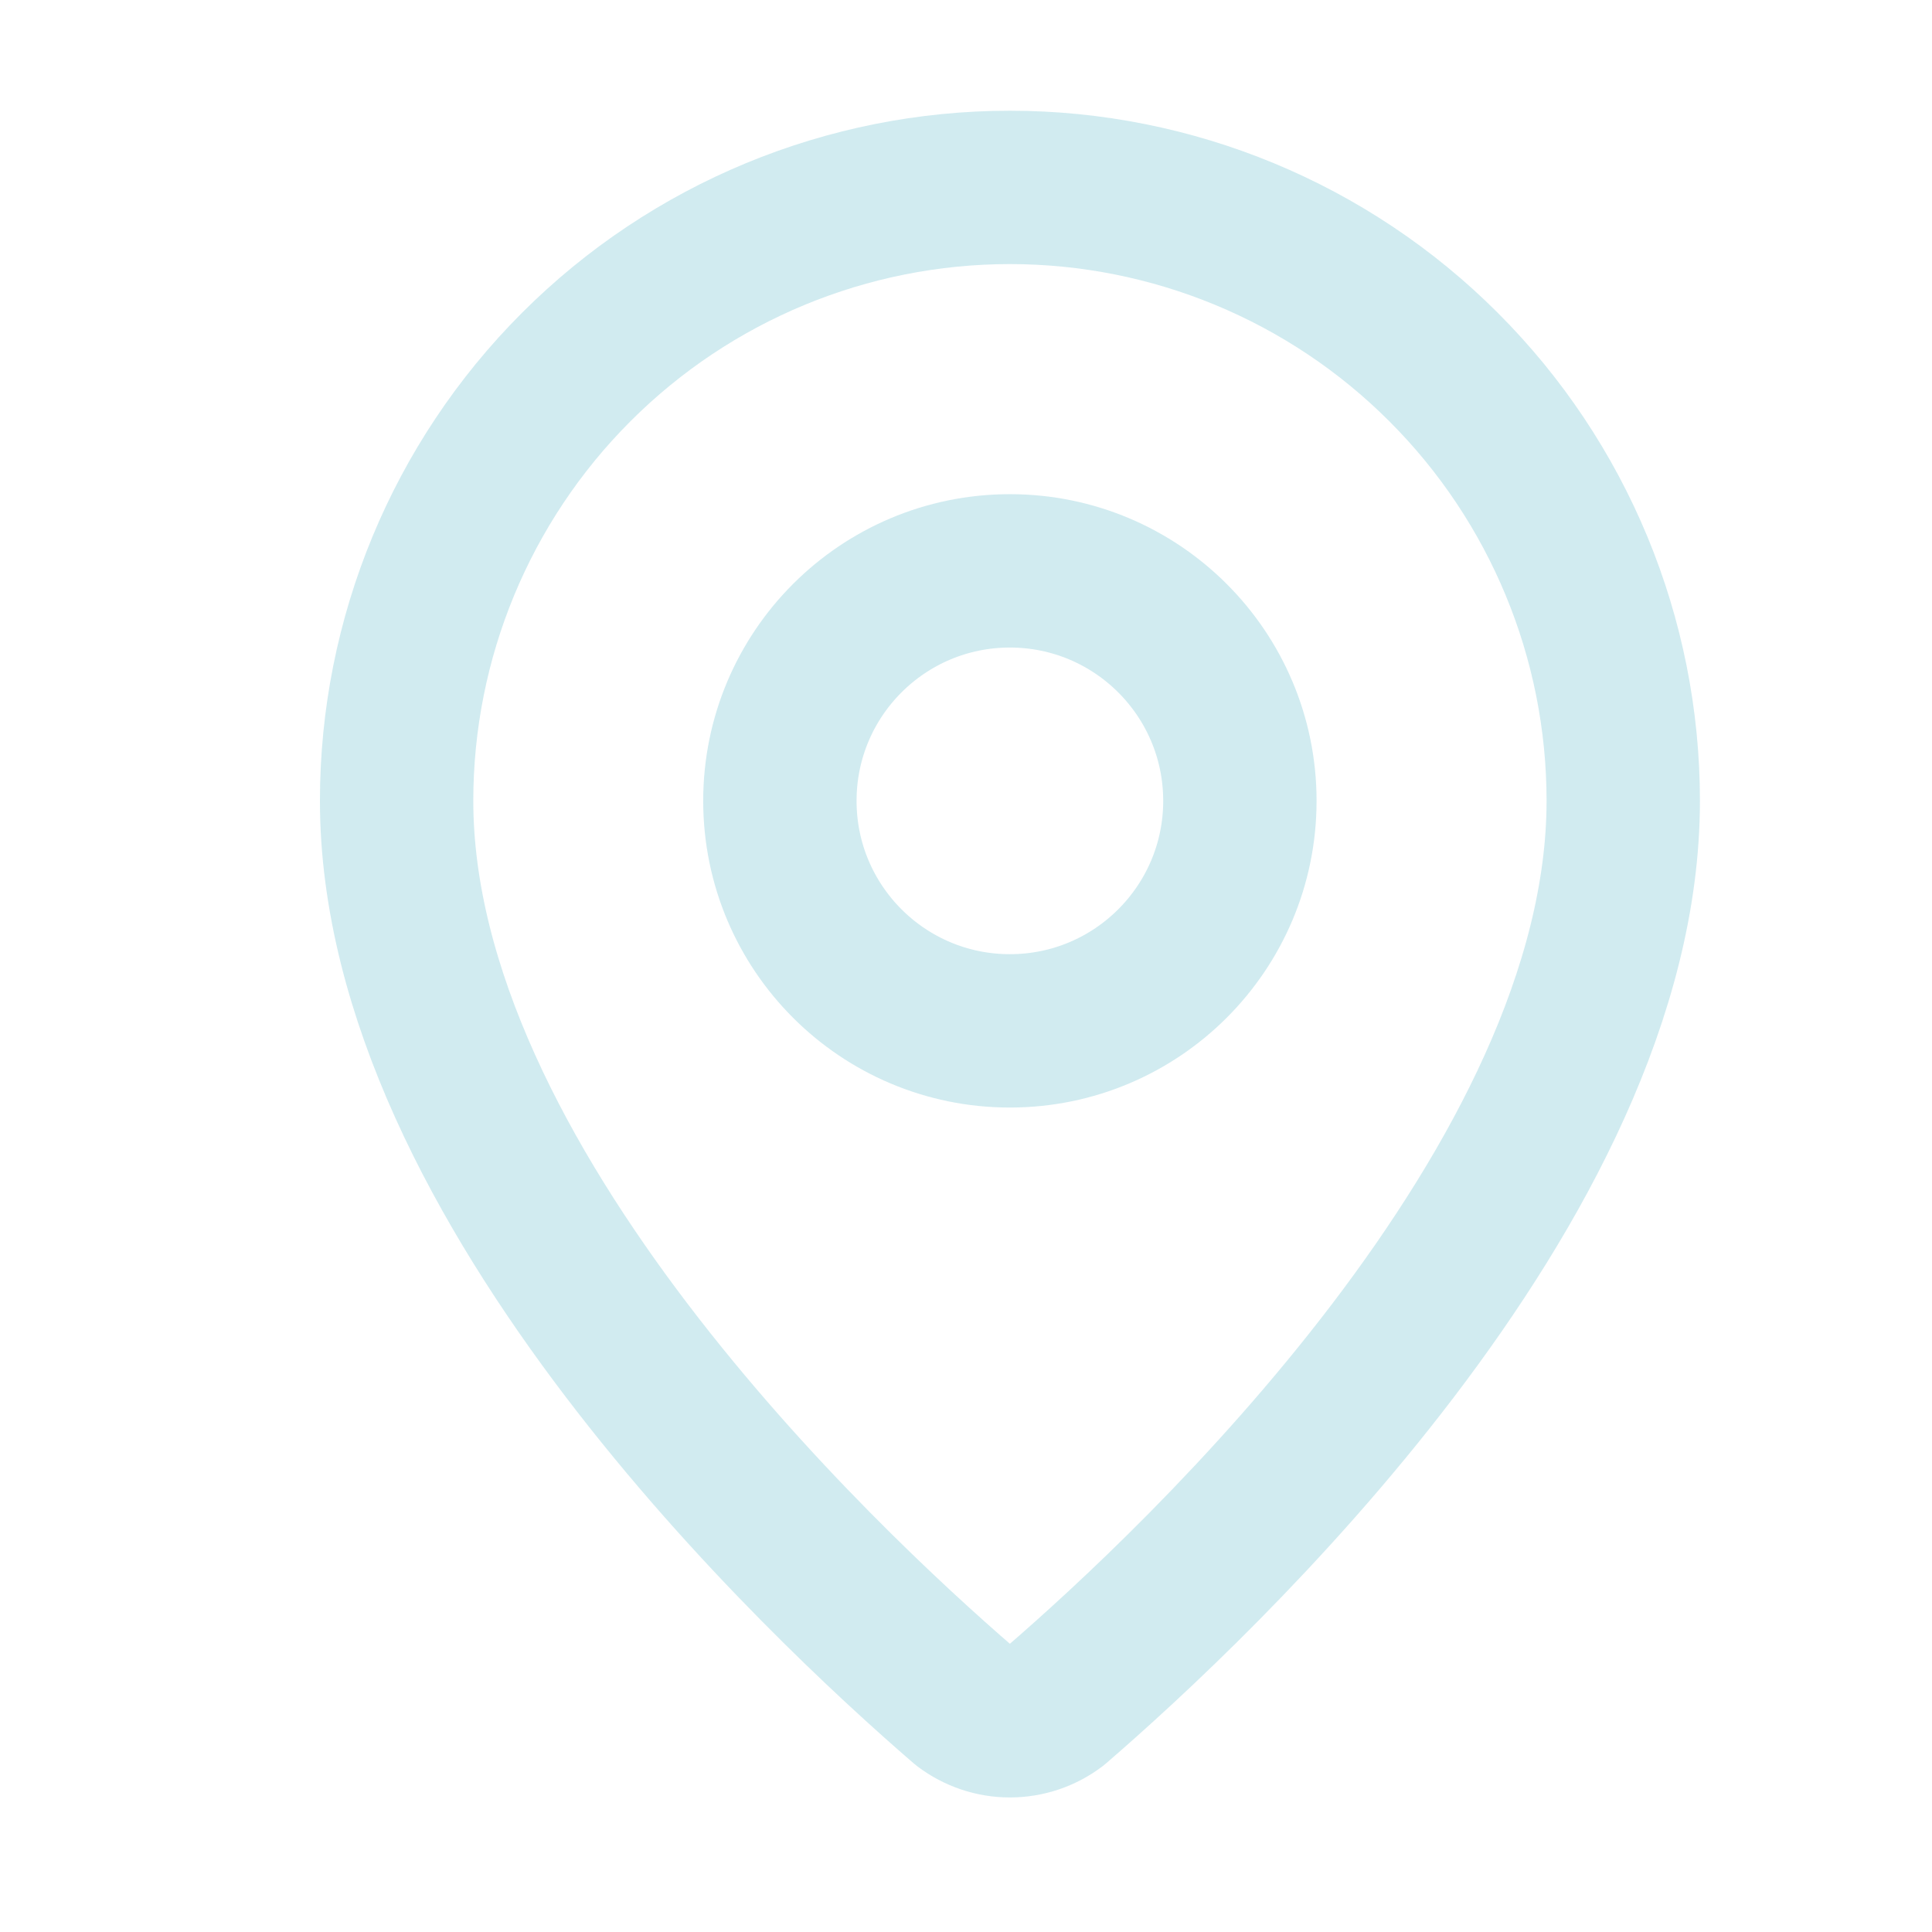
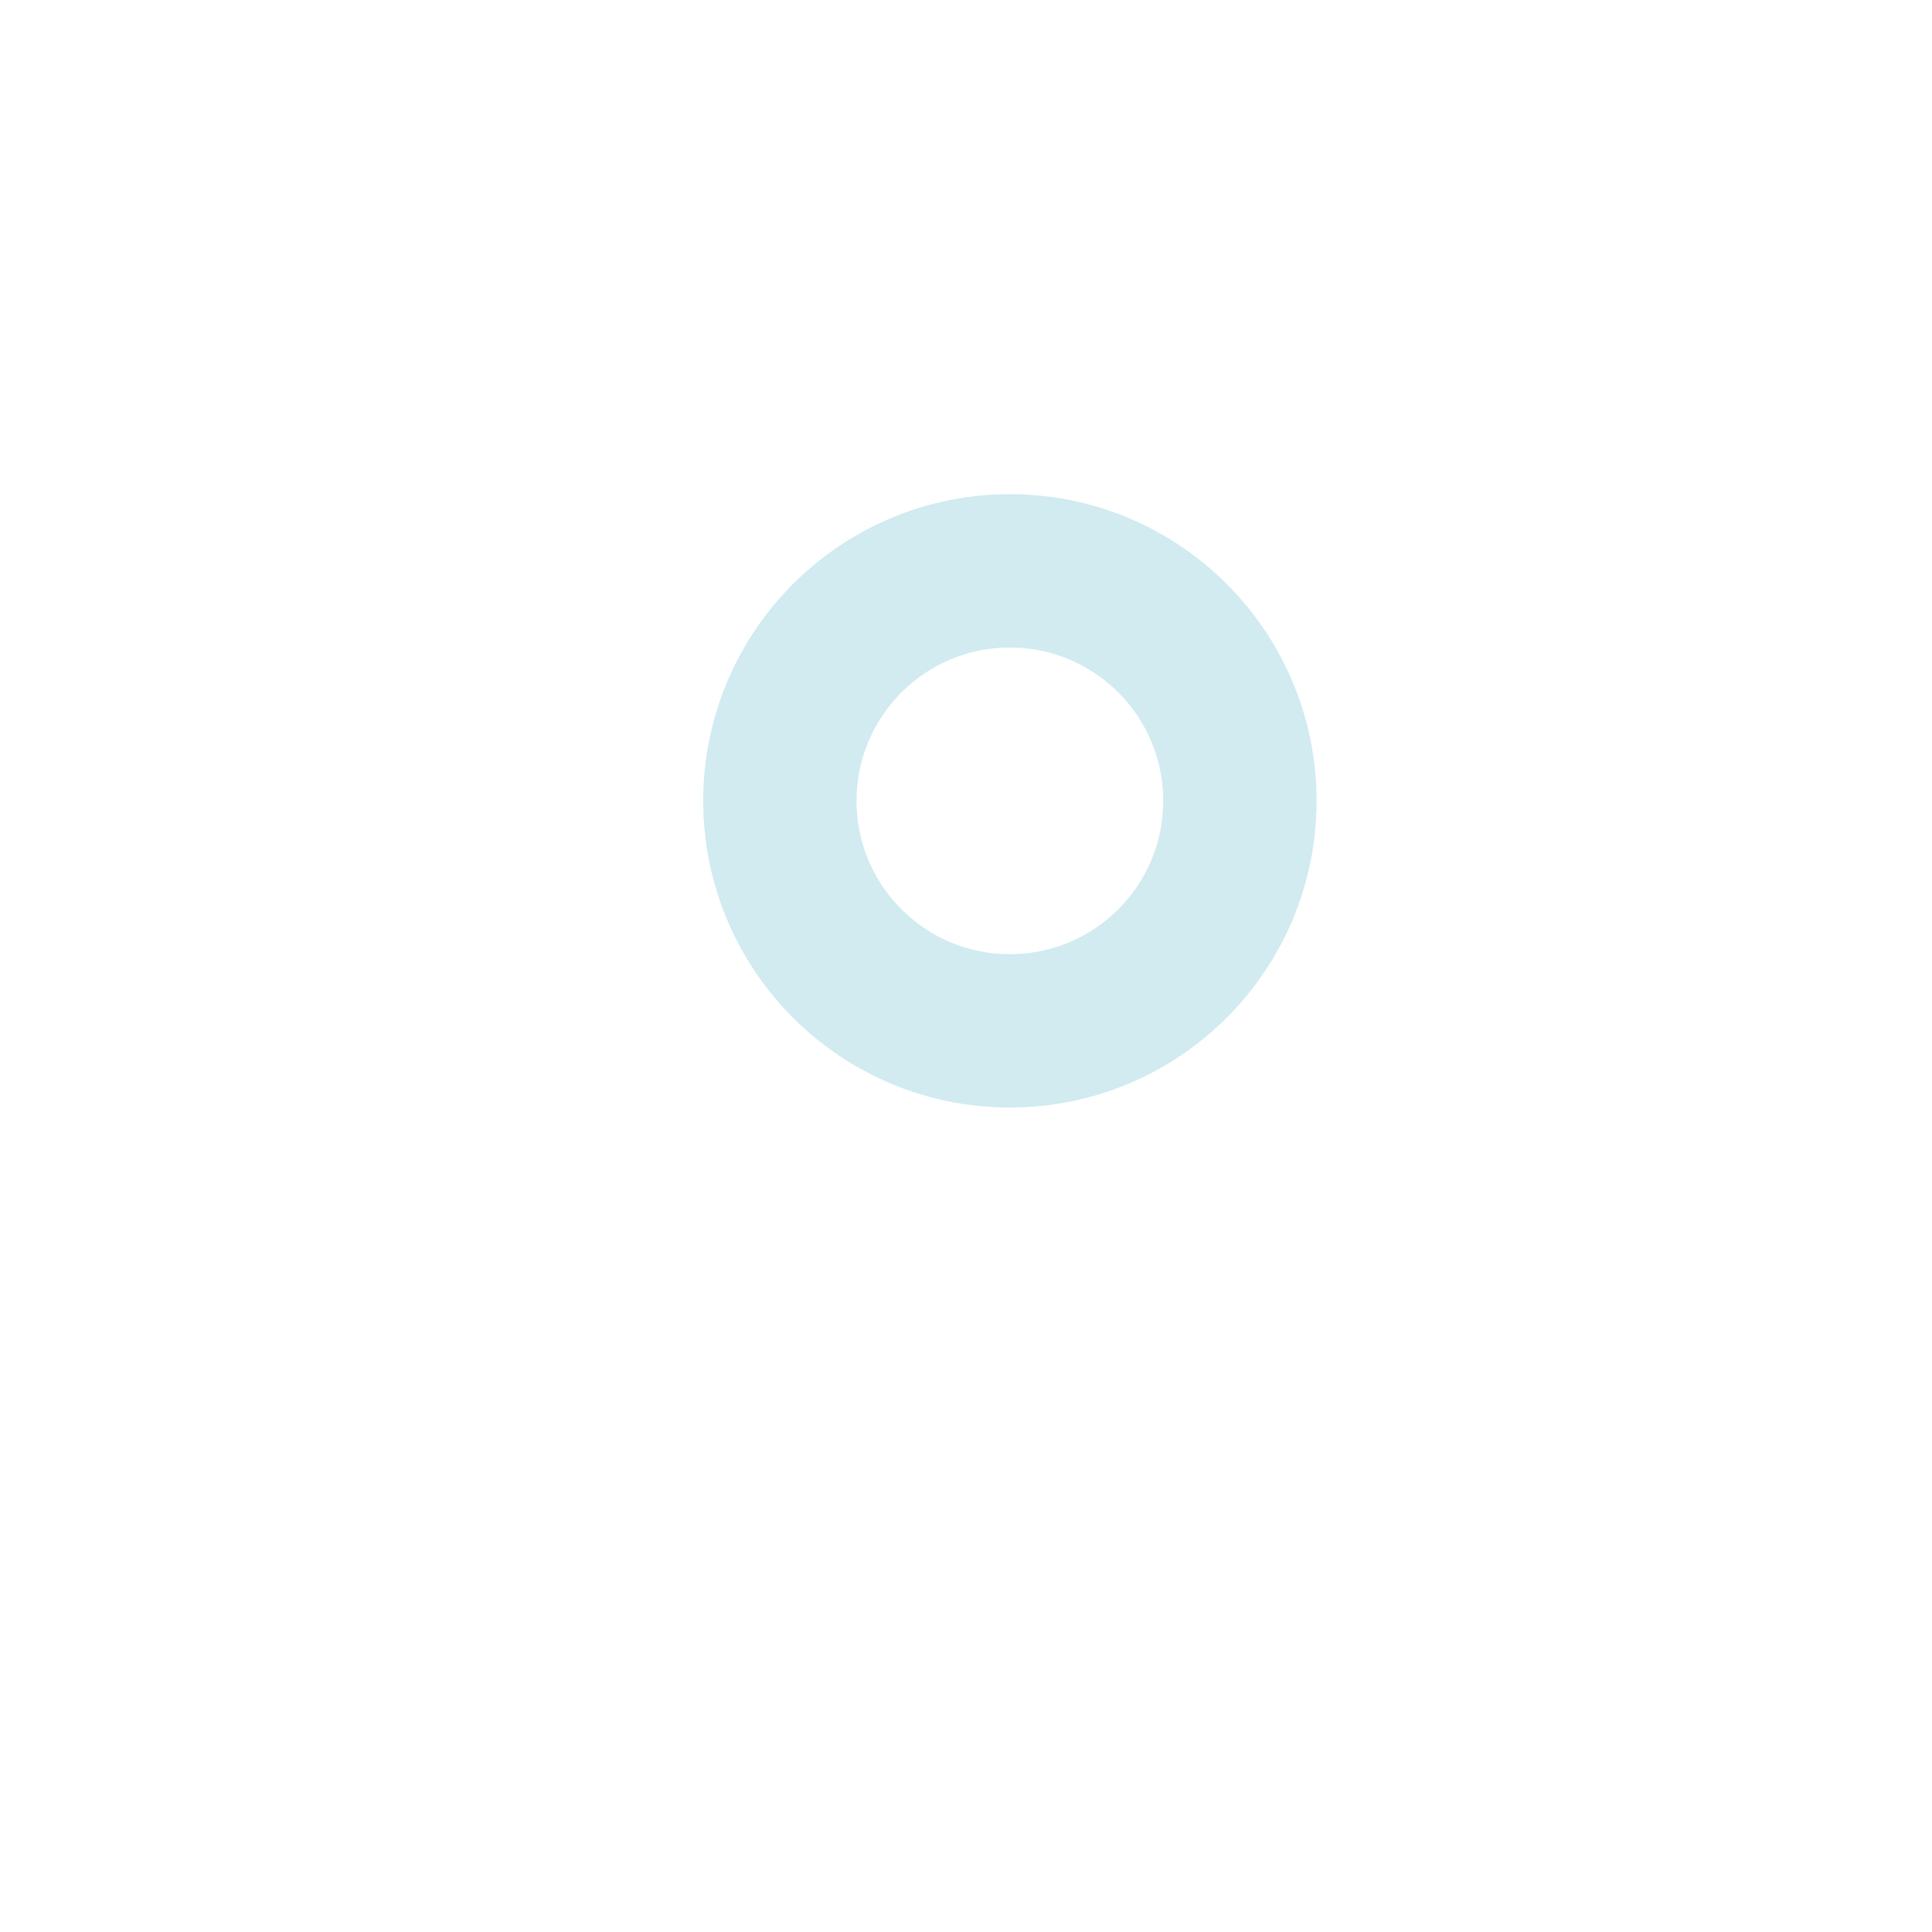
<svg xmlns="http://www.w3.org/2000/svg" width="21" height="21" viewBox="0 0 21 21" fill="none">
-   <path d="M17.644 8.704C17.644 12.865 13.028 17.198 11.478 18.536C11.334 18.645 11.158 18.704 10.977 18.704C10.796 18.704 10.621 18.645 10.476 18.536C8.926 17.198 4.311 12.865 4.311 8.704C4.311 6.936 5.013 5.24 6.263 3.99C7.513 2.739 9.209 2.037 10.977 2.037C12.745 2.037 14.441 2.739 15.691 3.99C16.942 5.24 17.644 6.936 17.644 8.704Z" stroke="#BEE3EA" stroke-opacity="0.7" stroke-width="1.667" stroke-linecap="round" stroke-linejoin="round" />
  <path d="M10.977 11.205C12.357 11.205 13.477 10.086 13.477 8.705C13.477 7.324 12.357 6.205 10.977 6.205C9.596 6.205 8.477 7.324 8.477 8.705C8.477 10.086 9.596 11.205 10.977 11.205Z" stroke="#BEE3EA" stroke-opacity="0.7" stroke-width="1.667" stroke-linecap="round" stroke-linejoin="round" />
</svg>